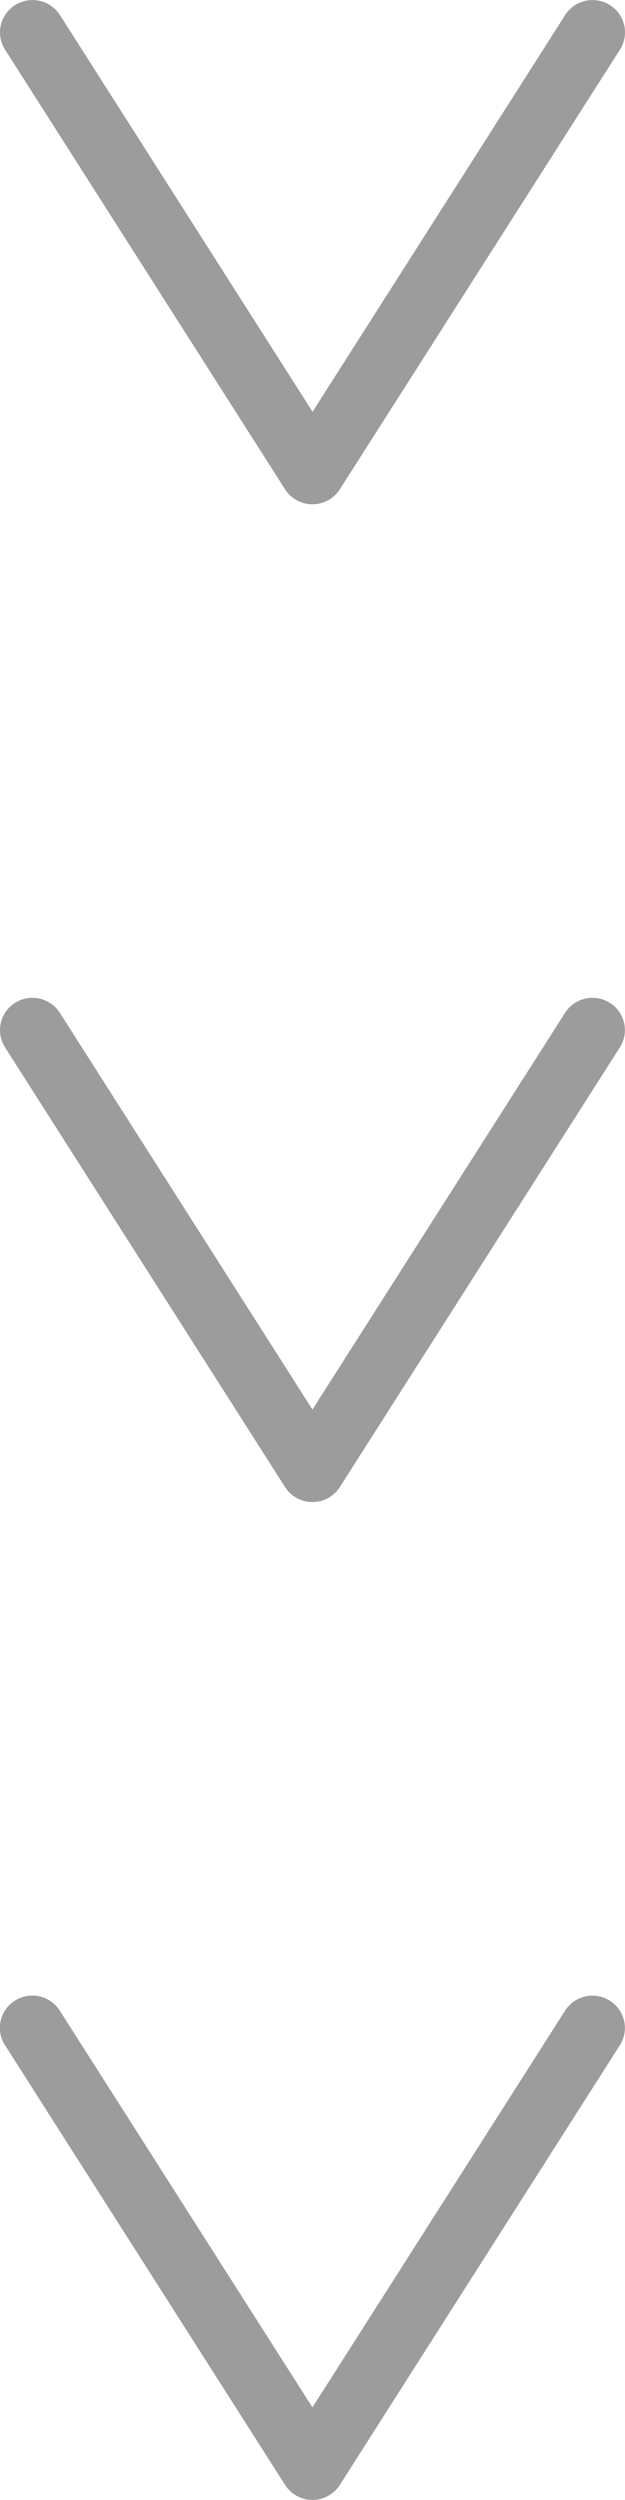
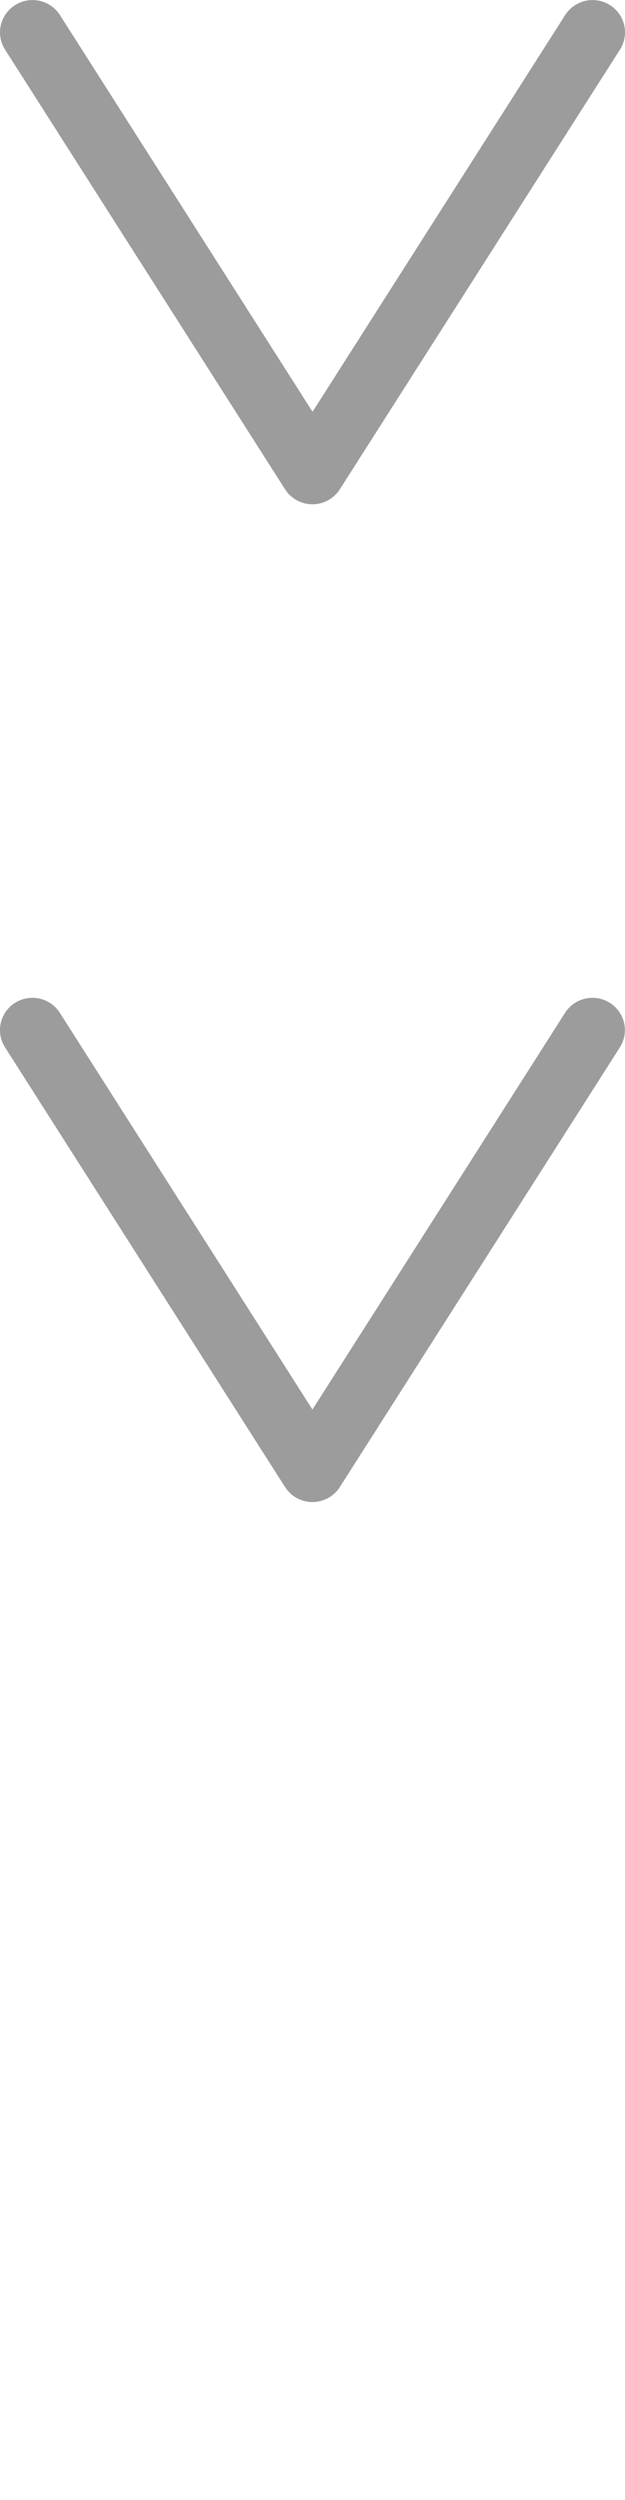
<svg xmlns="http://www.w3.org/2000/svg" width="24" height="96" viewBox="0 0 24 96">
  <g id="fleche" transform="translate(-297.206 -31.394)">
    <path id="Tracé_97" data-name="Tracé 97" d="M297.4,33.3l10.754,16.886a1.249,1.249,0,0,0,2.1,0L321.012,33.3a1.236,1.236,0,0,0-.385-1.711,1.25,1.25,0,0,0-1.719.383l-9.7,15.234-9.7-15.234a1.25,1.25,0,0,0-1.719-.383A1.235,1.235,0,0,0,297.4,33.3Z" fill="#9c9c9c" />
    <path id="Tracé_98" data-name="Tracé 98" d="M297.4,71.614,308.154,88.5a1.249,1.249,0,0,0,2.1,0l10.754-16.886a1.236,1.236,0,0,0-.385-1.711,1.25,1.25,0,0,0-1.719.383l-9.7,15.234-9.7-15.234a1.25,1.25,0,0,0-1.719-.383,1.235,1.235,0,0,0-.385,1.711Z" fill="#9c9c9c" />
-     <path id="Tracé_99" data-name="Tracé 99" d="M297.4,109.931l10.754,16.886a1.248,1.248,0,0,0,2.1,0l10.754-16.886a1.236,1.236,0,0,0-.385-1.711,1.25,1.25,0,0,0-1.719.384l-9.7,15.234L299.5,108.6a1.25,1.25,0,0,0-1.719-.383,1.235,1.235,0,0,0-.385,1.711Z" fill="#9c9c9c" />
  </g>
</svg>